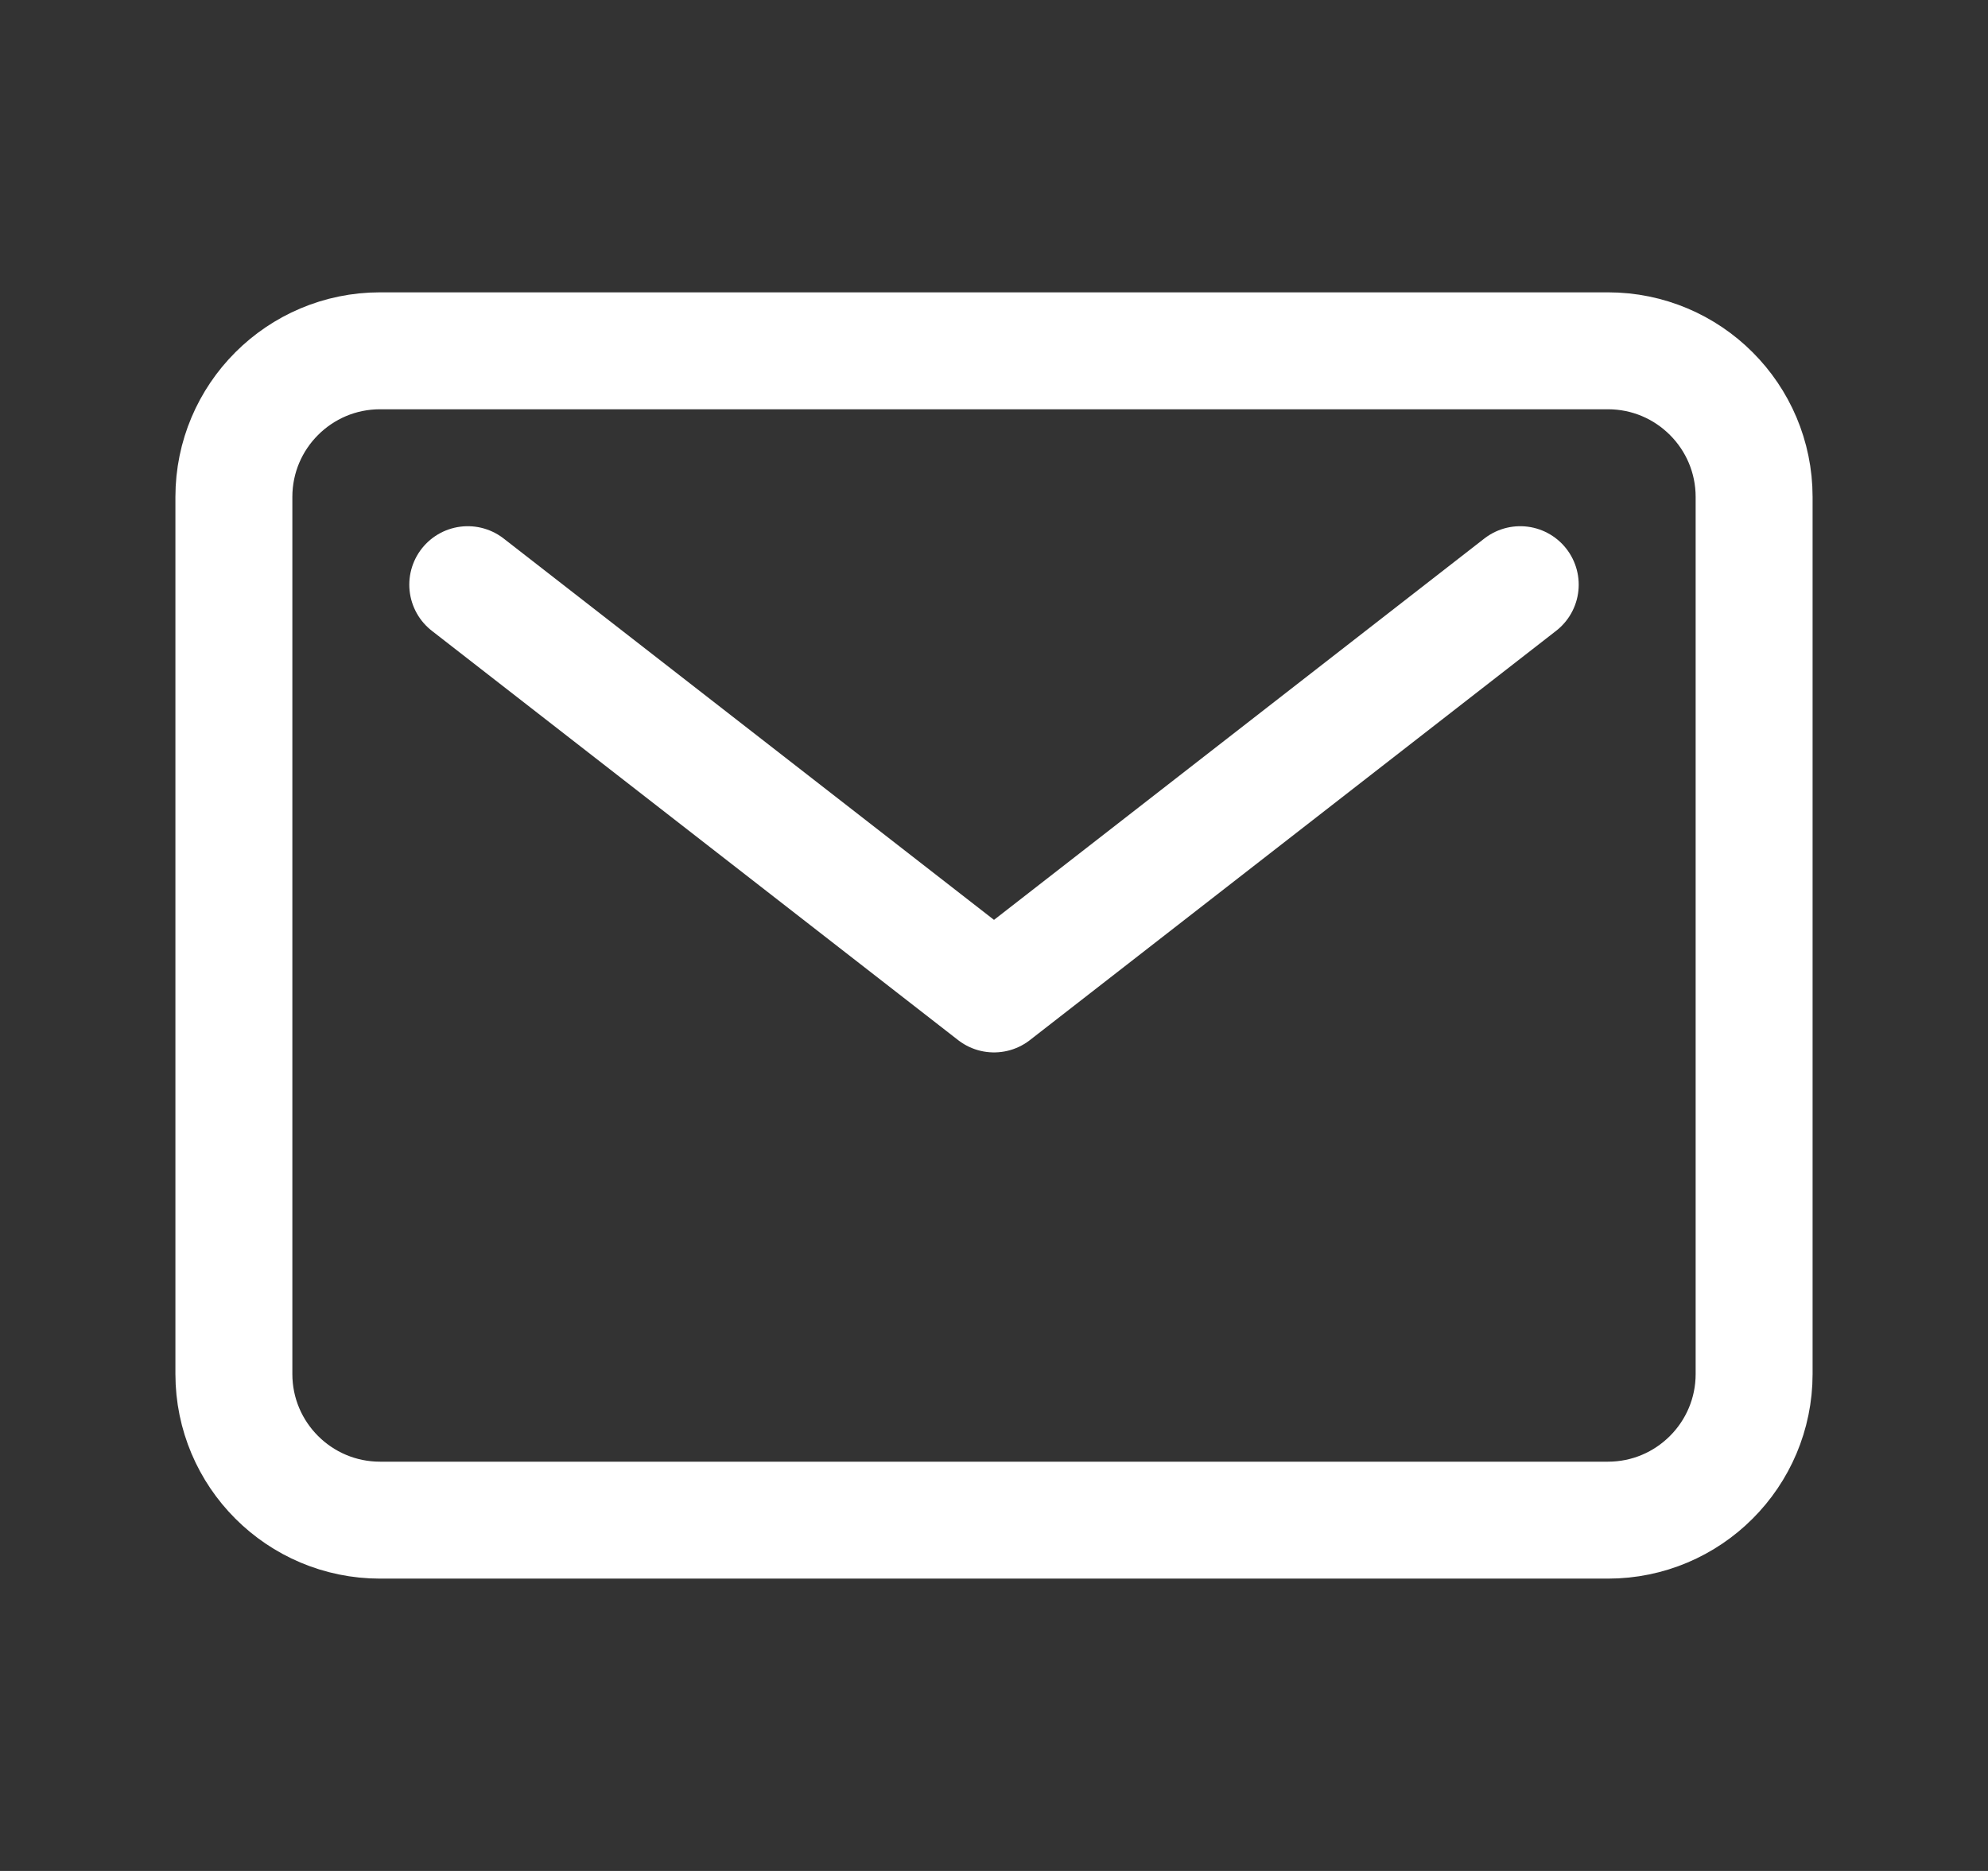
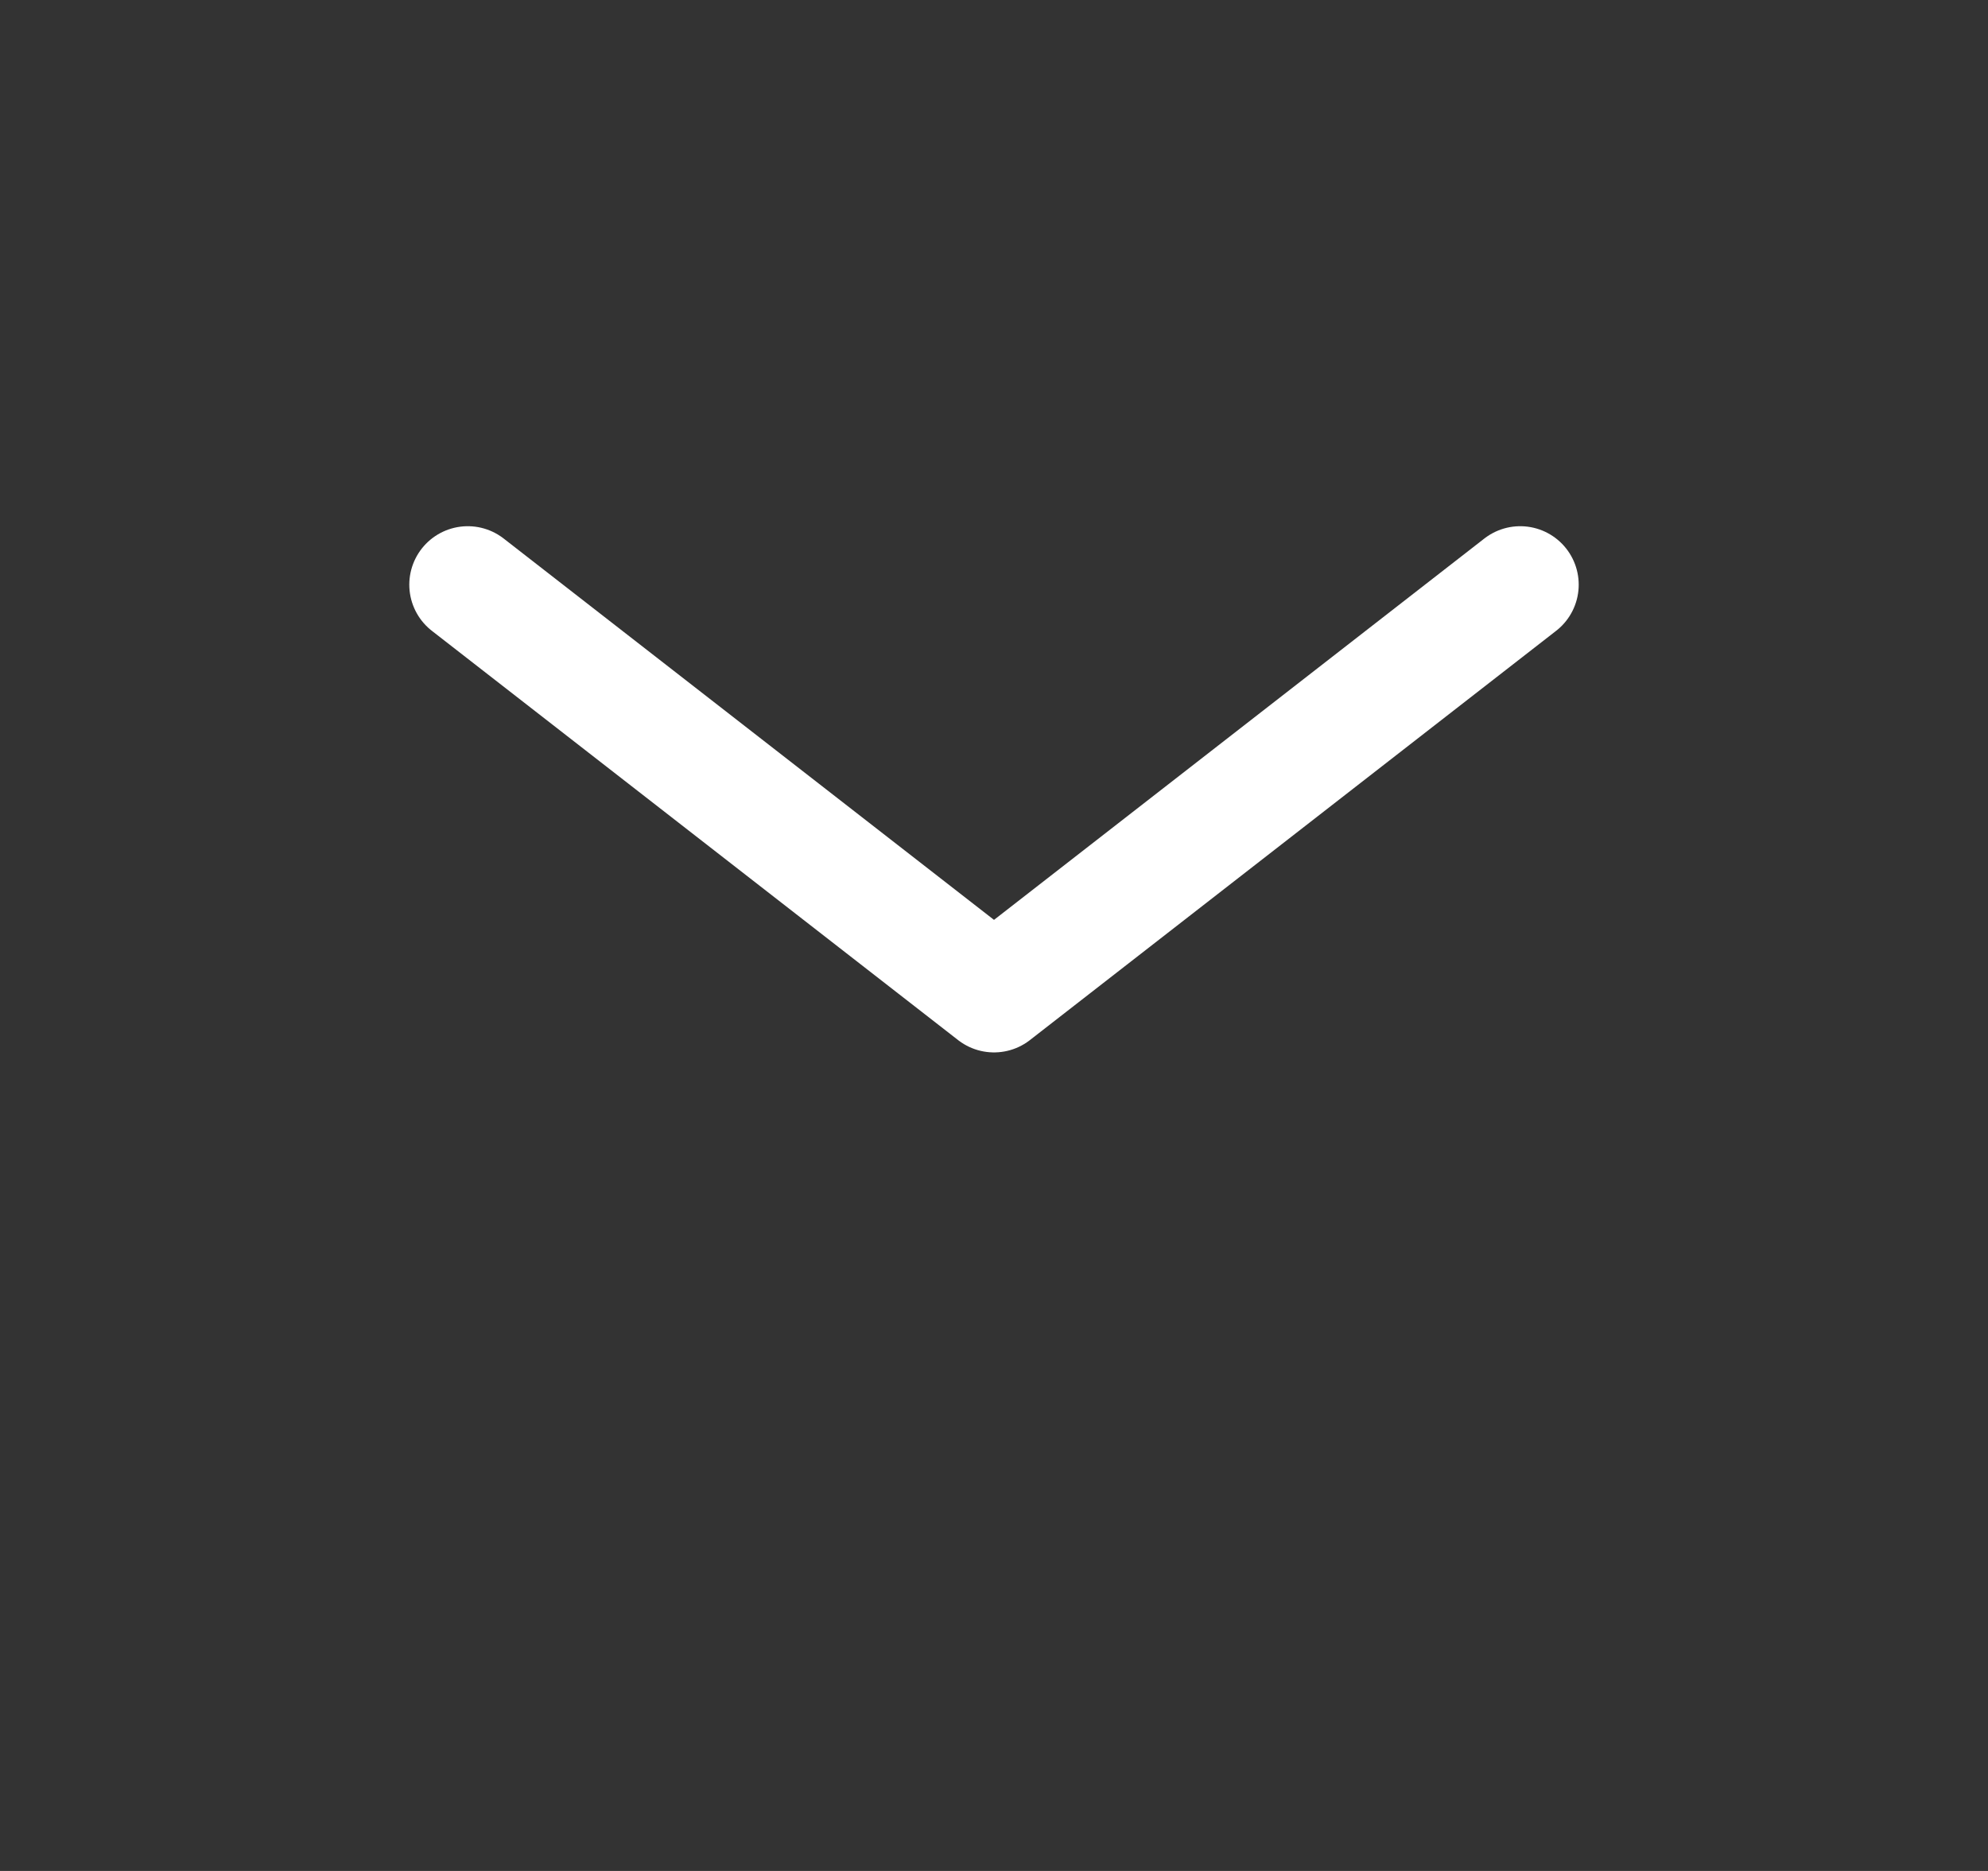
<svg xmlns="http://www.w3.org/2000/svg" width="17" height="16" viewBox="0 0 17 16" fill="none">
  <rect x="0" y="0" width="17" height="16" fill="#333333" stroke="none" />
-   <path d="M13.75 3H3.25C2.56 3 2 3.56 2 4.25V11.75C2 12.44 2.56 13 3.25 13H13.75C14.44 13 15 12.44 15 11.75V4.25C15 3.56 14.44 3 13.75 3Z" stroke="white" stroke-linecap="round" stroke-linejoin="round" />
  <path d="M4 5L8.5 8.5L13 5" stroke="white" stroke-linecap="round" stroke-linejoin="round" />
</svg>